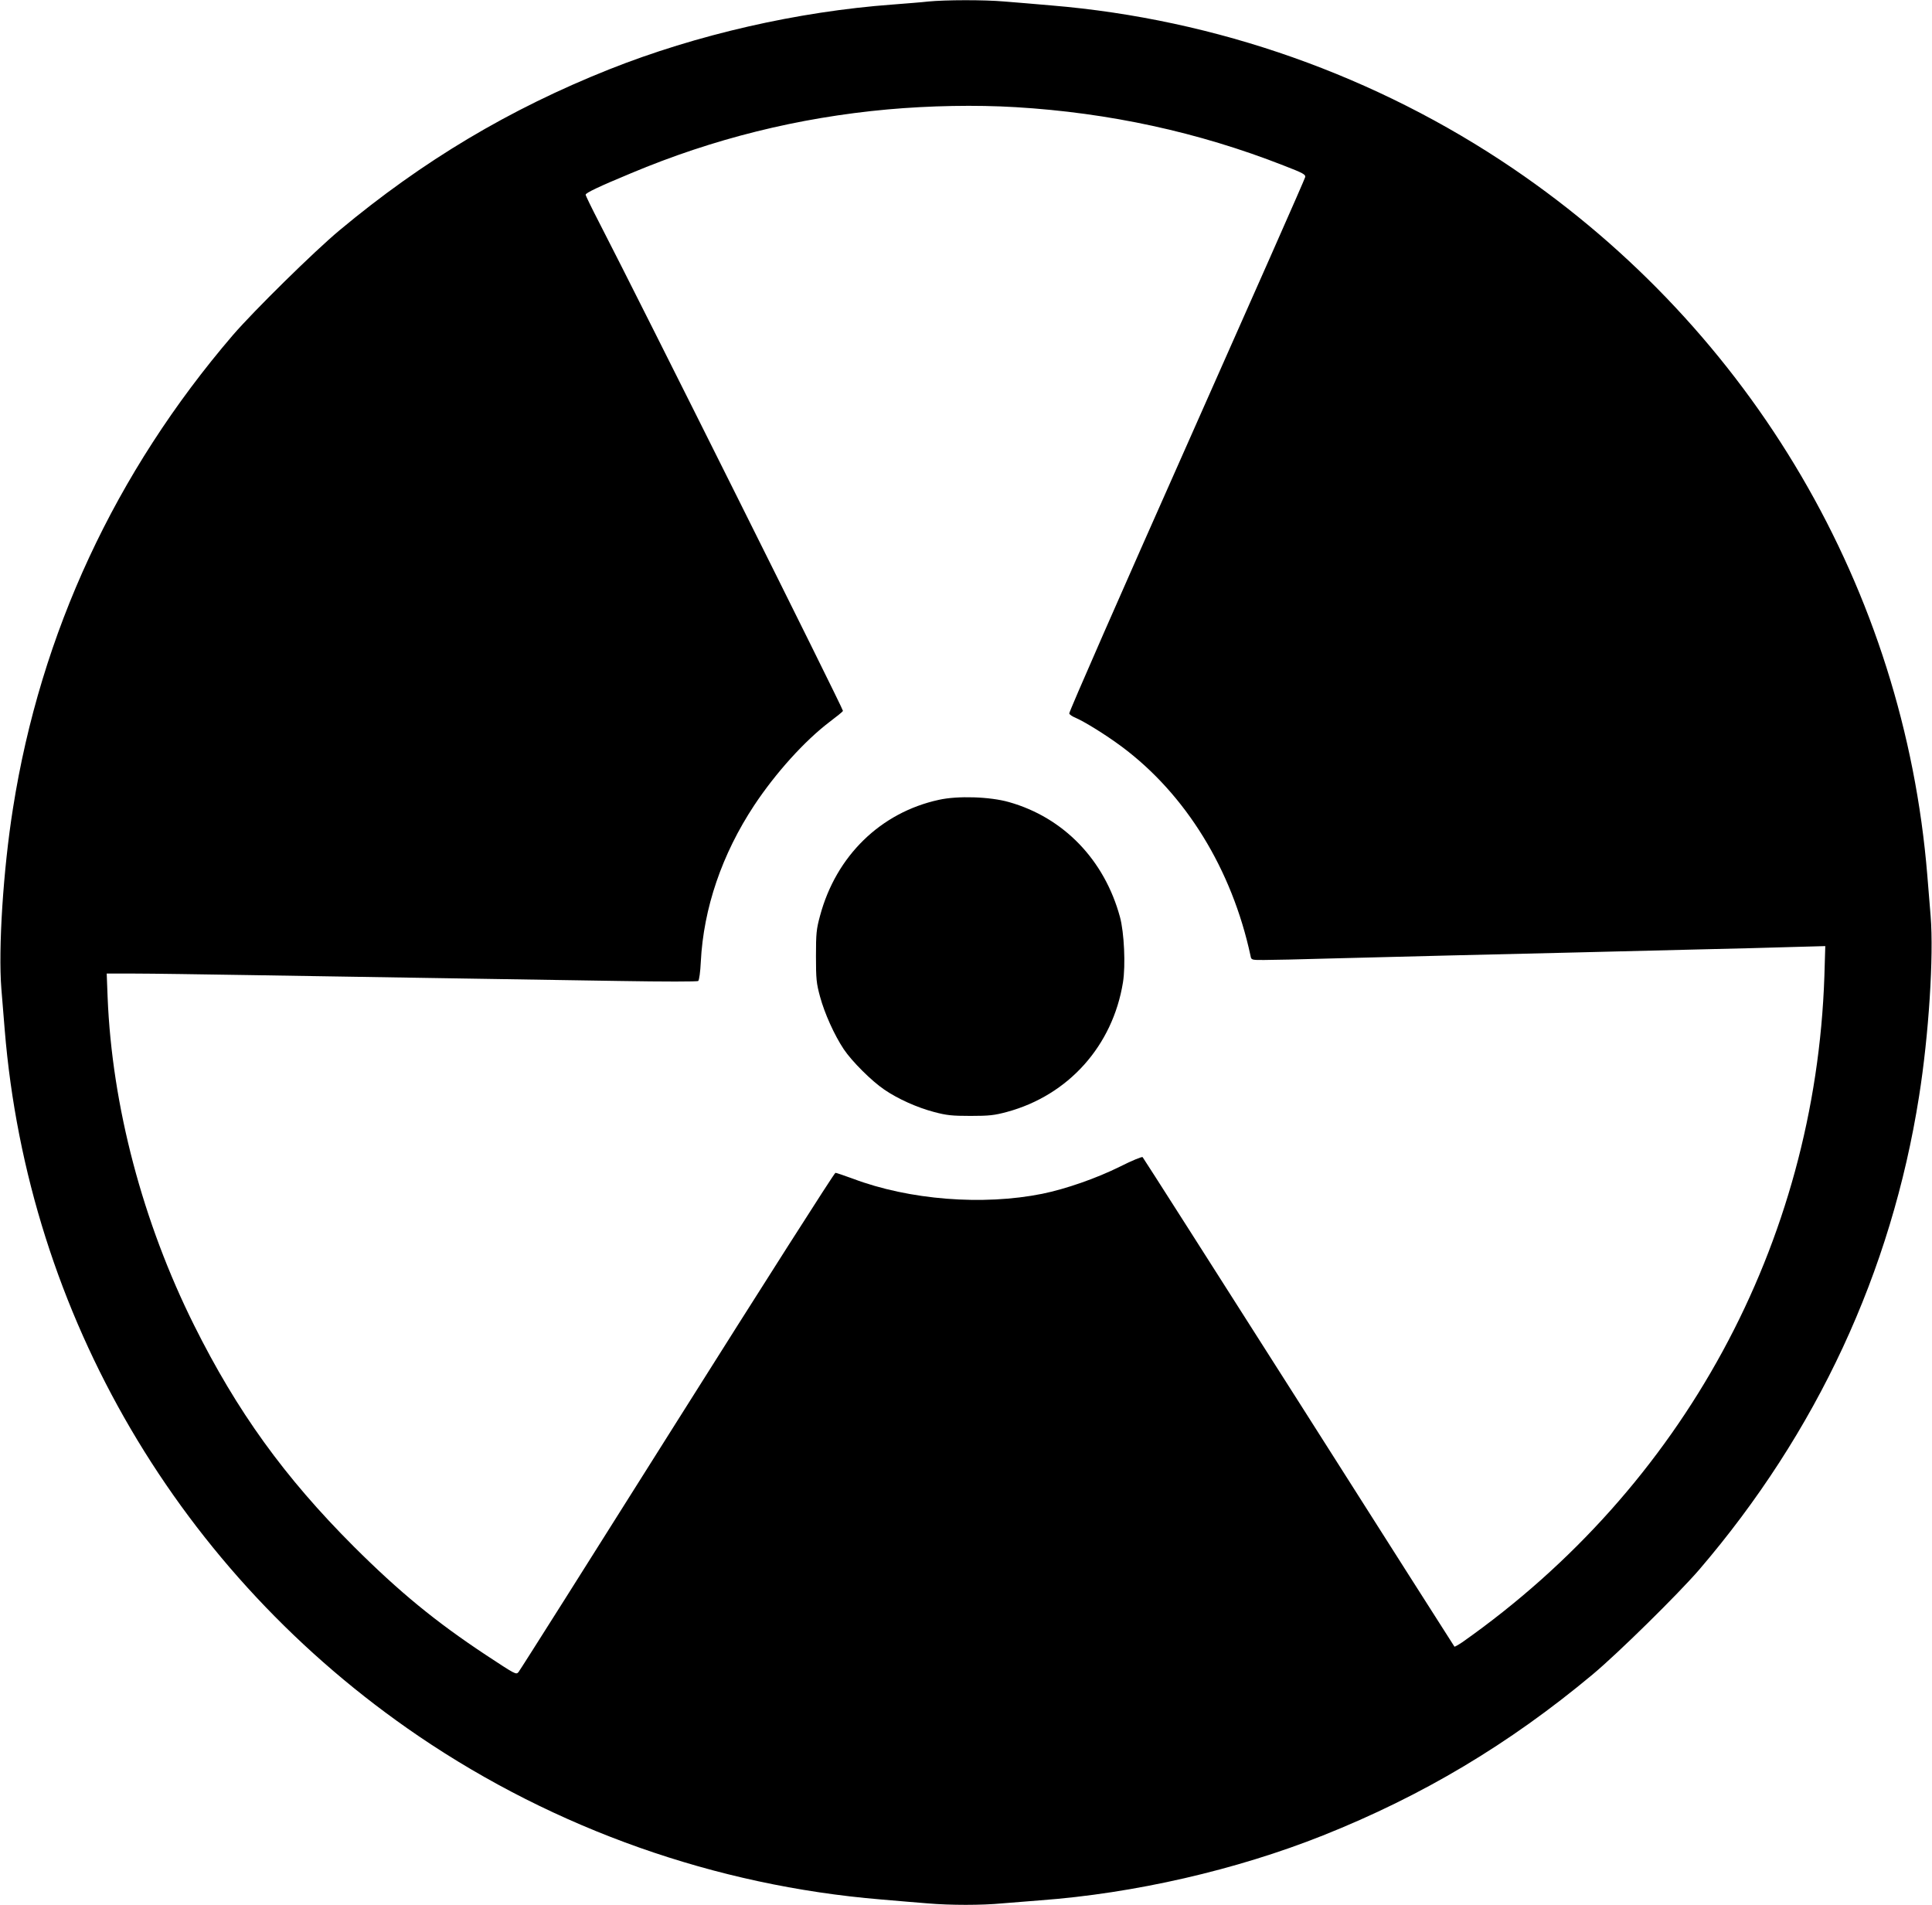
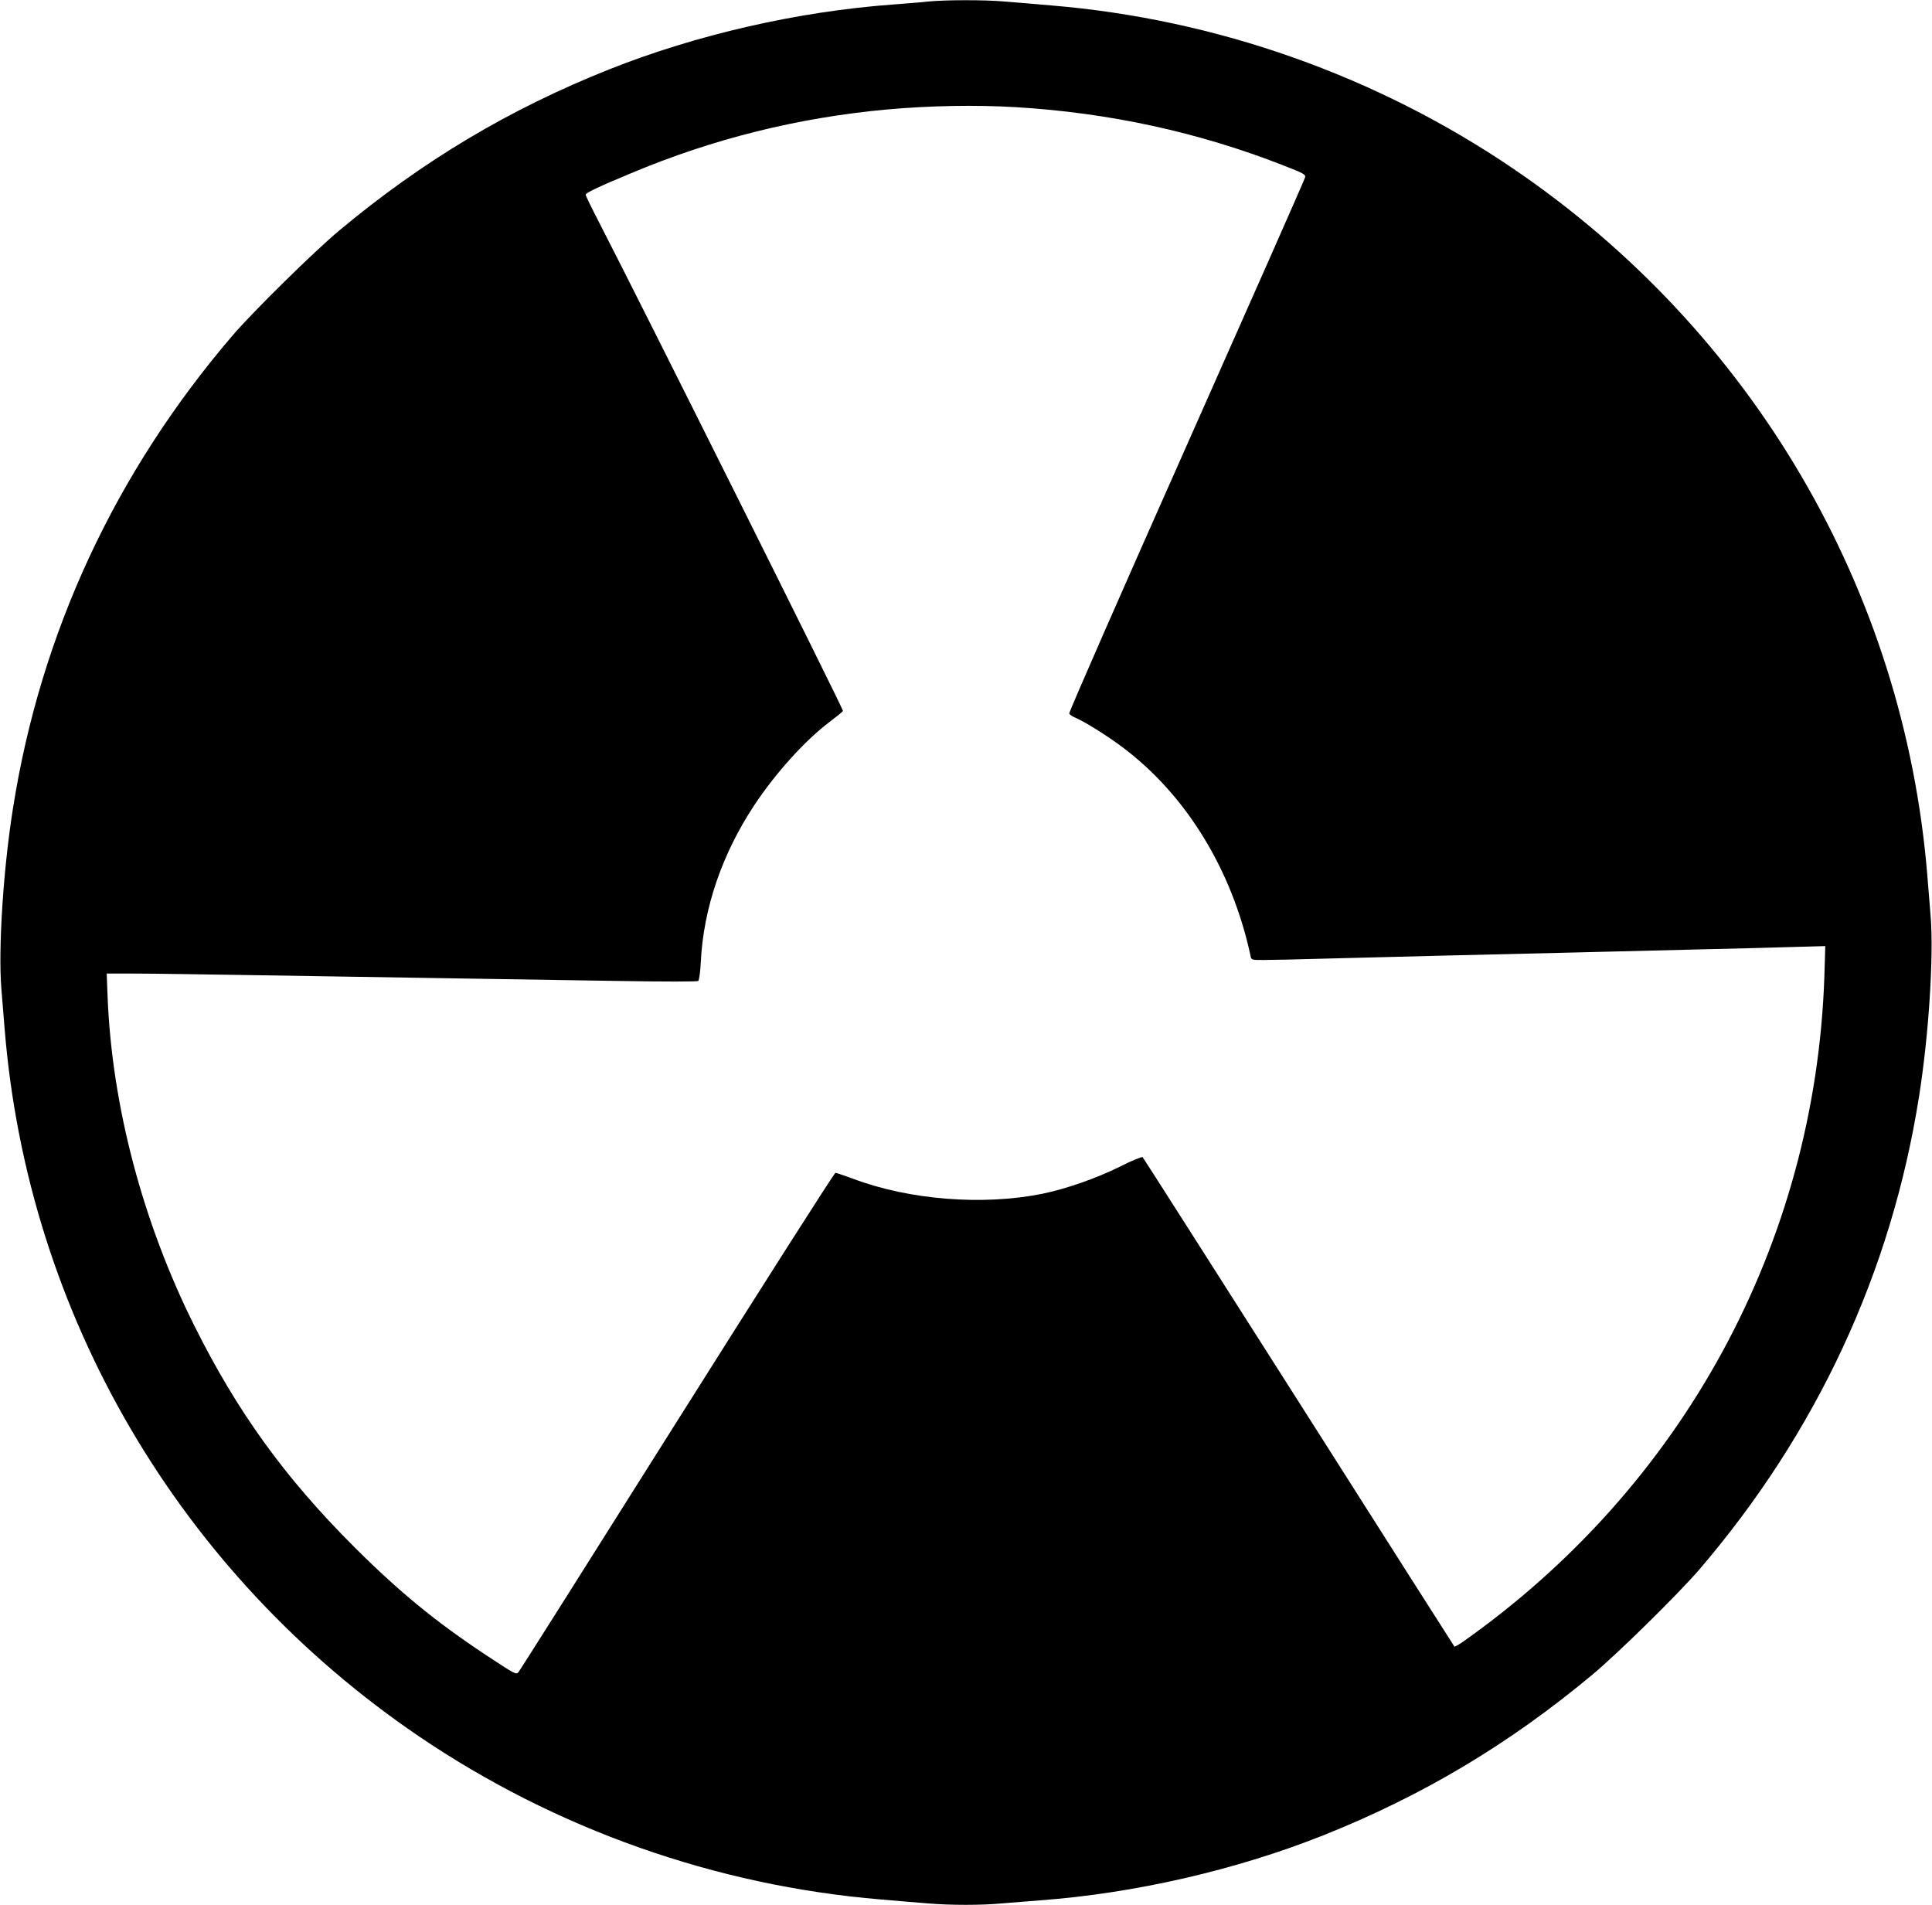
<svg xmlns="http://www.w3.org/2000/svg" version="1.0" width="1280pt" height="1262pt" viewBox="0 0 1280 1262" preserveAspectRatio="xMidYMid meet">
  <g transform="translate(0,1262) scale(0.1,-0.1)" fill="#000000" stroke="none">
    <path d="M6150 12610 c-41 -5 -147 -13 -235 -20 -629 -46 -1302 -200 -1880 -430 -660 -263 -1232 -604 -1786 -1066 -170 -142 -565 -531 -706 -694 -780 -910 -1274 -1973 -1457 -3135 -65 -408 -98 -932 -77 -1195 7 -80 16 -201 22 -270 154 -1892 1159 -3606 2744 -4683 906 -615 1966 -990 3060 -1081 105 -9 244 -21 310 -26 151 -13 359 -13 495 0 58 5 170 14 250 20 625 46 1300 201 1875 430 660 263 1232 604 1786 1066 170 142 565 531 706 694 780 910 1274 1973 1457 3135 65 408 98 932 77 1195 -7 80 -16 201 -22 270 -154 1892 -1159 3606 -2744 4683 -906 615 -1966 990 -3060 1081 -104 9 -244 21 -310 26 -135 12 -392 11 -505 0z m580 -700 c618 -37 1209 -165 1773 -386 132 -51 148 -60 144 -78 -2 -12 -356 -812 -786 -1780 -430 -967 -780 -1765 -777 -1773 3 -8 21 -20 41 -28 62 -27 201 -113 306 -191 425 -316 731 -814 854 -1386 5 -28 6 -28 88 -28 45 0 244 4 442 10 198 5 554 14 790 20 237 6 615 15 840 20 226 6 590 15 810 20 220 5 499 12 619 16 l219 6 -6 -200 c-60 -1770 -937 -3383 -2399 -4412 -27 -18 -50 -31 -52 -29 -2 2 -466 731 -1030 1619 -565 888 -1031 1619 -1036 1624 -4 4 -71 -23 -150 -63 -155 -77 -358 -148 -515 -180 -393 -79 -881 -41 -1254 100 -58 21 -110 39 -116 39 -7 0 -479 -741 -1050 -1647 -571 -907 -1043 -1654 -1050 -1661 -16 -18 -19 -16 -215 113 -334 221 -573 417 -876 719 -460 460 -774 896 -1058 1466 -341 684 -544 1454 -573 2173 l-6 157 189 0 c104 0 443 -5 754 -10 311 -5 873 -14 1250 -20 377 -6 917 -15 1200 -19 303 -5 520 -5 526 0 6 5 14 60 17 127 18 355 140 713 354 1037 142 214 333 426 500 553 45 34 85 66 88 72 5 8 -1337 2696 -1616 3237 -49 95 -89 177 -89 183 0 12 88 54 300 142 545 229 1108 369 1700 423 280 25 583 31 850 15z" />
-     <path d="M6220 7321 c-386 -84 -681 -372 -787 -768 -24 -88 -27 -116 -27 -268 0 -152 3 -180 27 -268 30 -111 95 -255 157 -348 54 -81 186 -212 269 -268 91 -62 216 -118 329 -148 83 -22 118 -26 242 -26 124 0 158 4 240 26 408 110 702 438 770 859 18 112 8 331 -20 433 -103 379 -374 659 -735 761 -125 36 -341 43 -465 15z" />
  </g>
</svg>